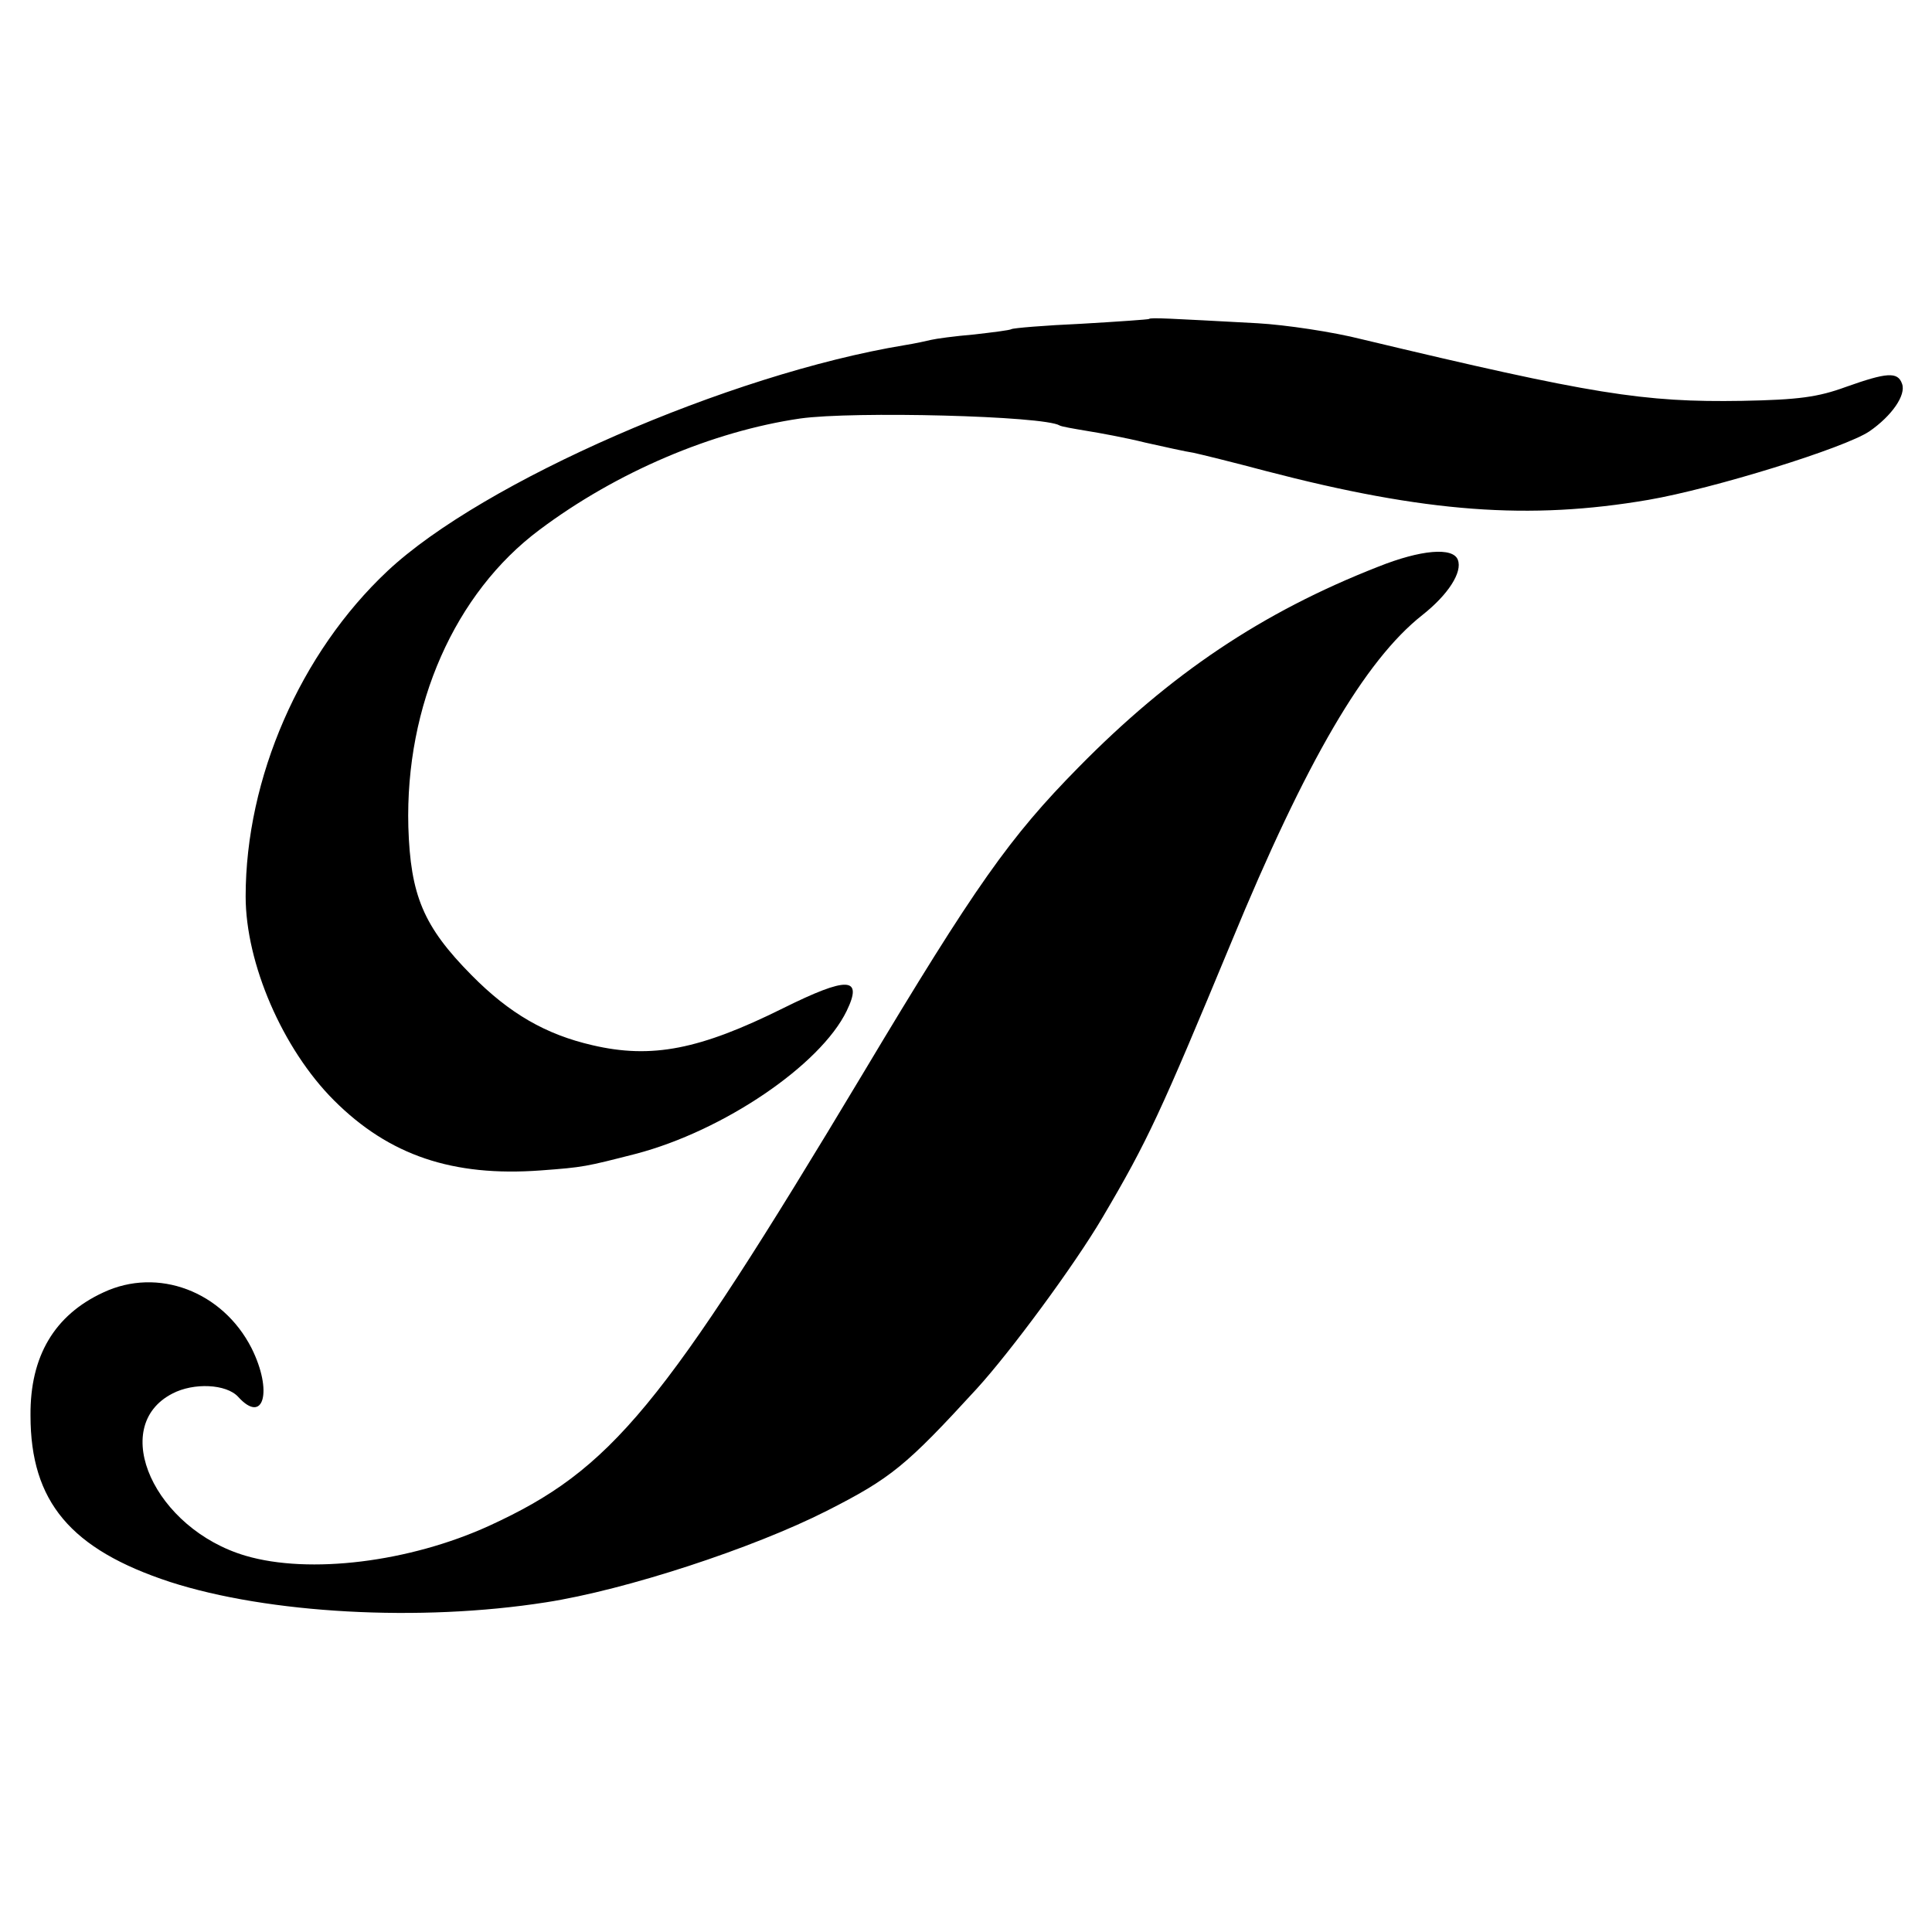
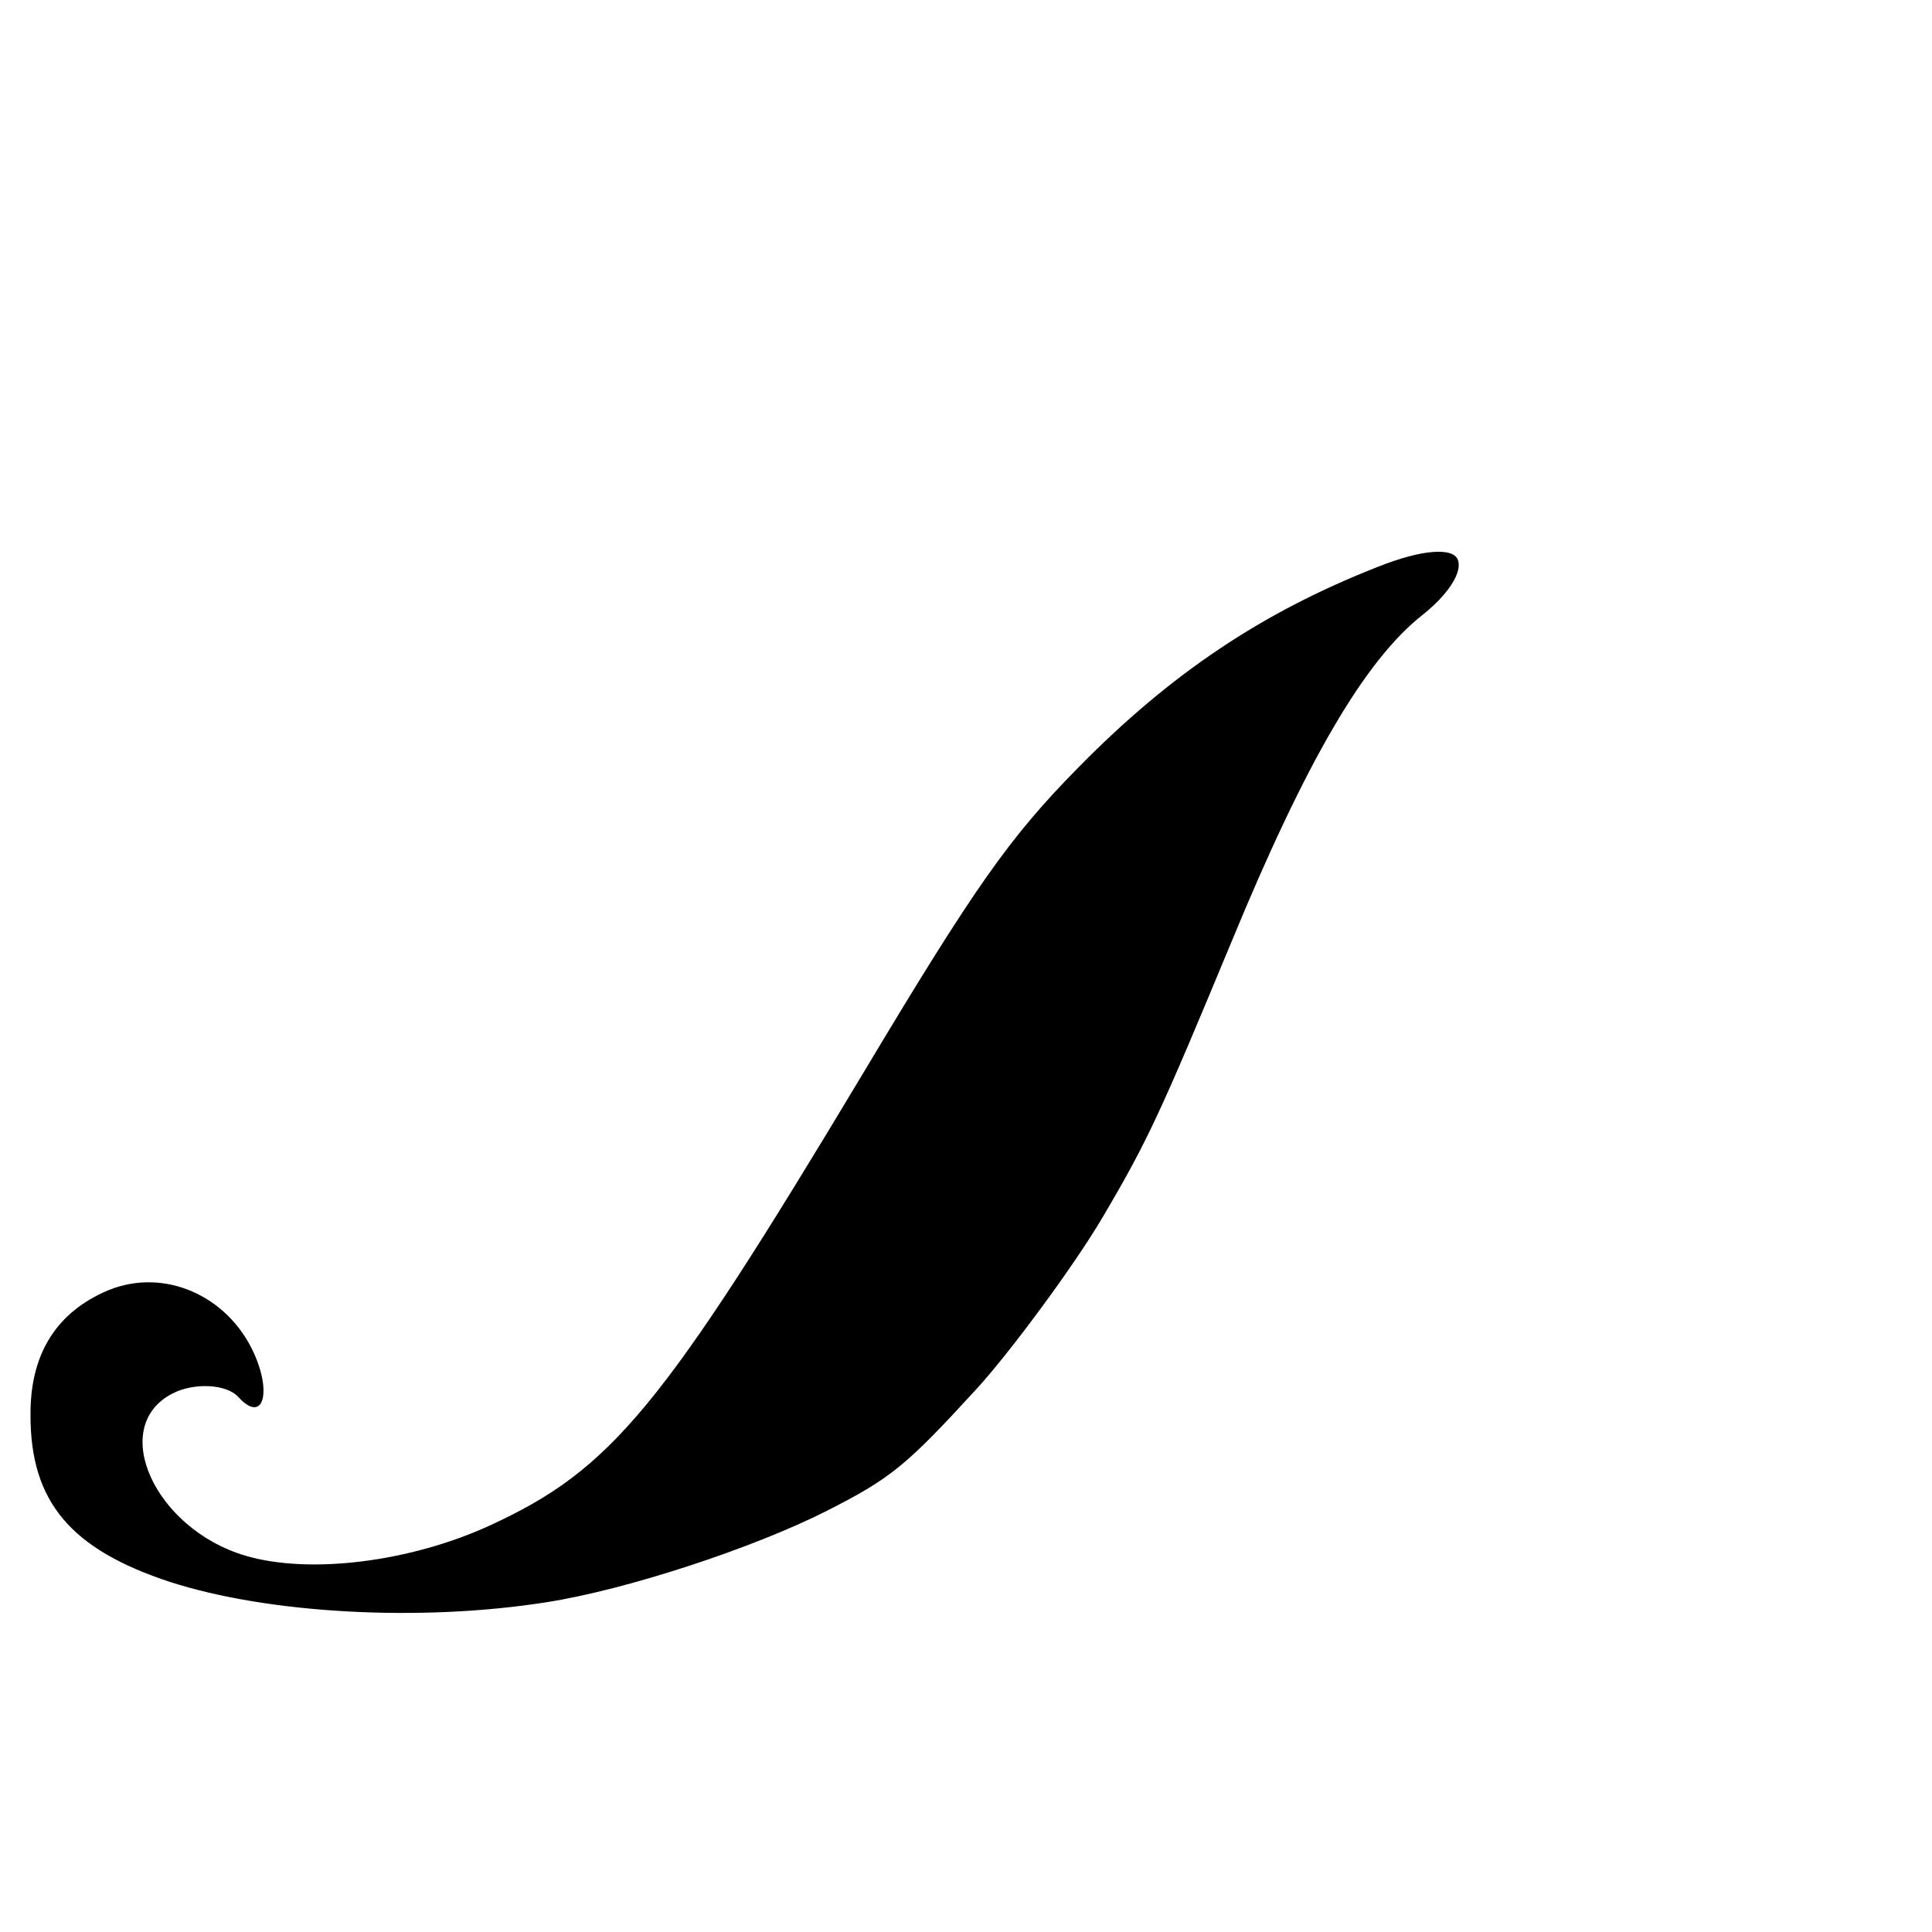
<svg xmlns="http://www.w3.org/2000/svg" version="1.0" width="361pt" height="361pt" viewBox="0 0 361 361" preserveAspectRatio="xMidYMid meet">
  <g transform="translate(0,361) scale(0.1,-0.1)" fill="#000000" stroke="none">
-     <path d="M2147 3014 c-1 -1 -58 -5 -127 -9 -68 -3 -127 -8 -130 -10 -3 -2 -35 -6 -70 -10 -36 -3 -72 -8 -80 -10 -8 -2 -31 -7 -50 -10 -327 -54 -788 -255 -966 -422 -163 -153 -265 -387 -265 -608 0 -125 69 -285 165 -381 103 -103 222 -143 386 -131 81 6 84 7 178 31 164 43 345 166 394 267 31 64 2 65 -119 5 -155 -77 -245 -95 -356 -69 -87 20 -155 59 -226 131 -90 91 -114 149 -118 277 -6 227 87 437 245 555 144 108 323 184 487 208 99 14 456 5 485 -13 3 -2 26 -6 50 -10 25 -4 74 -13 110 -22 36 -8 76 -17 90 -19 14 -3 75 -18 135 -34 299 -78 493 -92 715 -54 122 21 367 97 413 128 42 29 69 68 61 89 -8 23 -29 21 -105 -6 -52 -19 -88 -24 -194 -26 -184 -3 -279 12 -710 115 -55 14 -143 27 -195 30 -168 9 -200 11 -203 8z" />
    <path d="M2575 2551 c-217 -85 -388 -200 -560 -375 -128 -130 -192 -220 -402 -571 -376 -627 -470 -741 -699 -846 -149 -68 -336 -91 -455 -56 -170 50 -257 241 -137 303 40 21 101 18 123 -6 48 -53 65 11 25 91 -54 106 -175 152 -277 104 -91 -42 -137 -119 -136 -230 0 -161 75 -250 261 -311 183 -59 466 -75 702 -38 149 23 387 101 525 171 120 61 148 84 280 228 63 69 182 230 235 320 85 144 109 197 241 515 139 337 249 526 357 611 48 38 75 80 66 103 -9 24 -69 19 -149 -13z" />
  </g>
</svg>